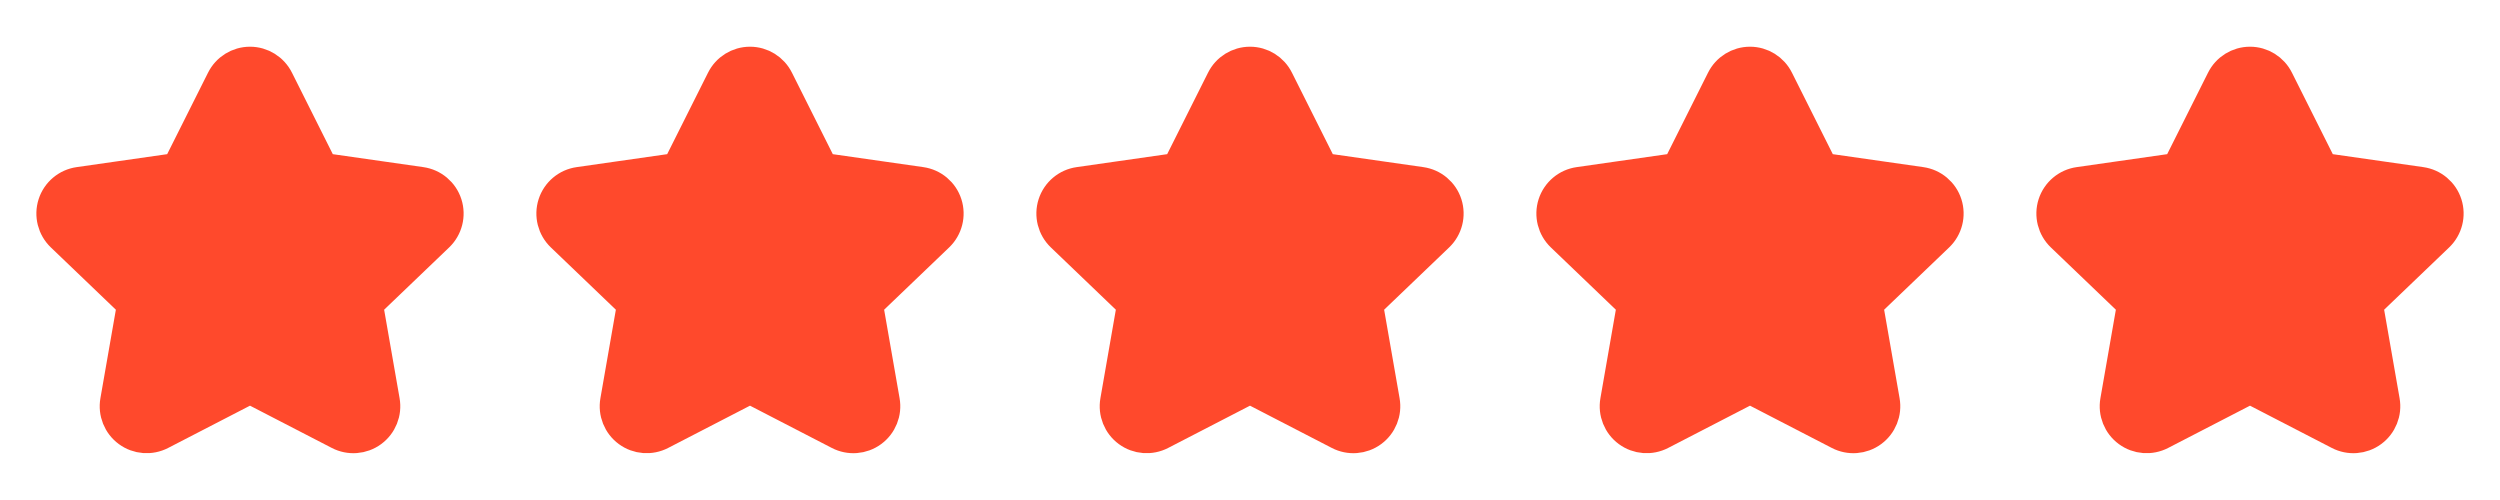
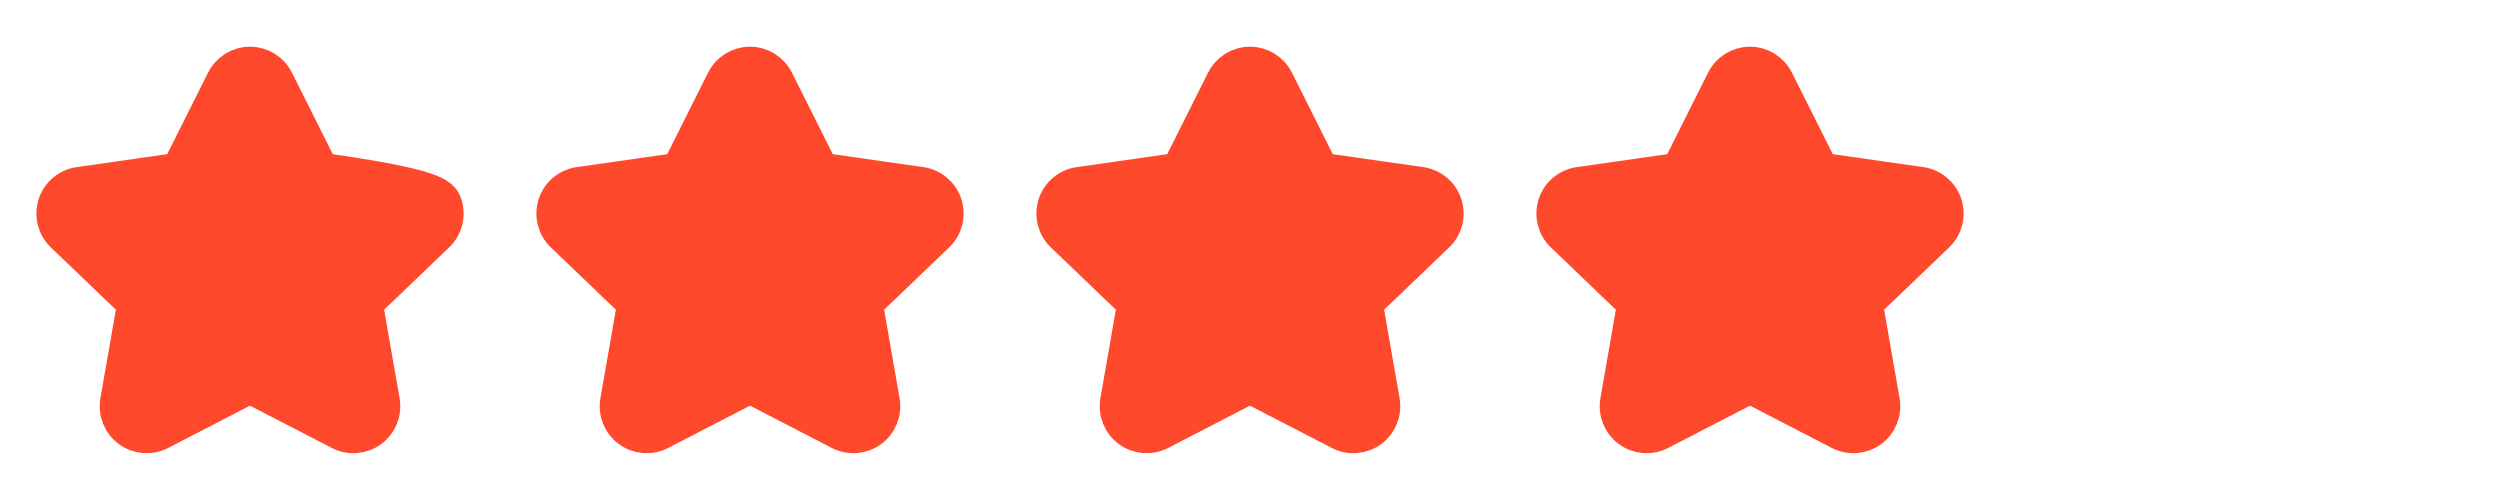
<svg xmlns="http://www.w3.org/2000/svg" width="120" height="24" viewBox="0 0 120 24" fill="none">
-   <path fill-rule="evenodd" clip-rule="evenodd" d="M7.731 20.833C7.224 21.097 6.611 21.051 6.149 20.712C5.688 20.374 5.459 19.803 5.559 19.24L6.369 14.601L2.961 11.336C2.545 10.938 2.392 10.338 2.568 9.79C2.744 9.242 3.219 8.844 3.788 8.764L8.519 8.087L10.655 3.827C10.909 3.316 11.43 2.992 12 2.992C12.57 2.992 13.091 3.316 13.345 3.827L15.48 8.087L20.211 8.764C20.781 8.844 21.255 9.242 21.432 9.79C21.608 10.338 21.455 10.938 21.039 11.336L17.631 14.601L18.441 19.241C18.541 19.804 18.312 20.375 17.851 20.713C17.389 21.052 16.776 21.098 16.269 20.834L12 18.628L7.731 20.833Z" fill="#FF492C" stroke="#FF492C" stroke-width="1.5" stroke-linecap="round" stroke-linejoin="round" />
+   <path fill-rule="evenodd" clip-rule="evenodd" d="M7.731 20.833C7.224 21.097 6.611 21.051 6.149 20.712C5.688 20.374 5.459 19.803 5.559 19.24L6.369 14.601L2.961 11.336C2.545 10.938 2.392 10.338 2.568 9.79C2.744 9.242 3.219 8.844 3.788 8.764L8.519 8.087L10.655 3.827C10.909 3.316 11.43 2.992 12 2.992C12.57 2.992 13.091 3.316 13.345 3.827L15.48 8.087C20.781 8.844 21.255 9.242 21.432 9.79C21.608 10.338 21.455 10.938 21.039 11.336L17.631 14.601L18.441 19.241C18.541 19.804 18.312 20.375 17.851 20.713C17.389 21.052 16.776 21.098 16.269 20.834L12 18.628L7.731 20.833Z" fill="#FF492C" stroke="#FF492C" stroke-width="1.5" stroke-linecap="round" stroke-linejoin="round" />
  <path fill-rule="evenodd" clip-rule="evenodd" d="M31.731 20.833C31.224 21.097 30.611 21.051 30.149 20.712C29.688 20.374 29.459 19.803 29.559 19.24L30.369 14.601L26.961 11.336C26.545 10.938 26.392 10.338 26.568 9.79C26.744 9.242 27.218 8.844 27.788 8.764L32.519 8.087L34.655 3.827C34.909 3.316 35.43 2.992 36 2.992C36.57 2.992 37.091 3.316 37.344 3.827L39.48 8.087L44.211 8.764C44.781 8.844 45.255 9.242 45.432 9.79C45.608 10.338 45.455 10.938 45.039 11.336L41.631 14.601L42.441 19.241C42.541 19.804 42.312 20.375 41.85 20.713C41.389 21.052 40.776 21.098 40.269 20.834L36 18.628L31.731 20.833Z" fill="#FF492C" stroke="#FF492C" stroke-width="1.5" stroke-linecap="round" stroke-linejoin="round" />
  <path fill-rule="evenodd" clip-rule="evenodd" d="M55.731 20.833C55.224 21.097 54.611 21.051 54.149 20.712C53.688 20.374 53.459 19.803 53.559 19.24L54.368 14.601L50.961 11.336C50.545 10.938 50.392 10.338 50.568 9.79C50.745 9.242 51.218 8.844 51.788 8.764L56.519 8.087L58.655 3.827C58.909 3.316 59.43 2.992 60 2.992C60.57 2.992 61.091 3.316 61.344 3.827L63.48 8.087L68.211 8.764C68.781 8.844 69.255 9.242 69.432 9.79C69.608 10.338 69.455 10.938 69.039 11.336L65.631 14.601L66.441 19.241C66.541 19.804 66.312 20.375 65.85 20.713C65.389 21.052 64.776 21.098 64.269 20.834L60 18.628L55.731 20.833Z" fill="#FF492C" stroke="#FF492C" stroke-width="1.5" stroke-linecap="round" stroke-linejoin="round" />
  <path fill-rule="evenodd" clip-rule="evenodd" d="M79.731 20.833C79.224 21.097 78.611 21.051 78.149 20.712C77.688 20.374 77.459 19.803 77.559 19.24L78.368 14.601L74.961 11.336C74.545 10.938 74.392 10.338 74.568 9.79C74.745 9.242 75.219 8.844 75.788 8.764L80.519 8.087L82.655 3.827C82.909 3.316 83.43 2.992 84 2.992C84.57 2.992 85.091 3.316 85.344 3.827L87.48 8.087L92.211 8.764C92.781 8.844 93.255 9.242 93.432 9.79C93.608 10.338 93.455 10.938 93.039 11.336L89.631 14.601L90.441 19.241C90.541 19.804 90.312 20.375 89.85 20.713C89.389 21.052 88.776 21.098 88.269 20.834L84 18.628L79.731 20.833Z" fill="#FF492C" stroke="#FF492C" stroke-width="1.5" stroke-linecap="round" stroke-linejoin="round" />
-   <path fill-rule="evenodd" clip-rule="evenodd" d="M103.731 20.833C103.224 21.097 102.611 21.051 102.149 20.712C101.688 20.374 101.459 19.803 101.559 19.24L102.369 14.601L98.961 11.336C98.545 10.938 98.392 10.338 98.568 9.79C98.745 9.242 99.219 8.844 99.788 8.764L104.519 8.087L106.655 3.827C106.909 3.316 107.43 2.992 108 2.992C108.57 2.992 109.091 3.316 109.344 3.827L111.48 8.087L116.211 8.764C116.781 8.844 117.255 9.242 117.432 9.79C117.608 10.338 117.455 10.938 117.039 11.336L113.631 14.601L114.441 19.241C114.541 19.804 114.312 20.375 113.85 20.713C113.389 21.052 112.776 21.098 112.269 20.834L108 18.628L103.731 20.833Z" fill="#FF492C" stroke="#FF492C" stroke-width="1.5" stroke-linecap="round" stroke-linejoin="round" />
</svg>